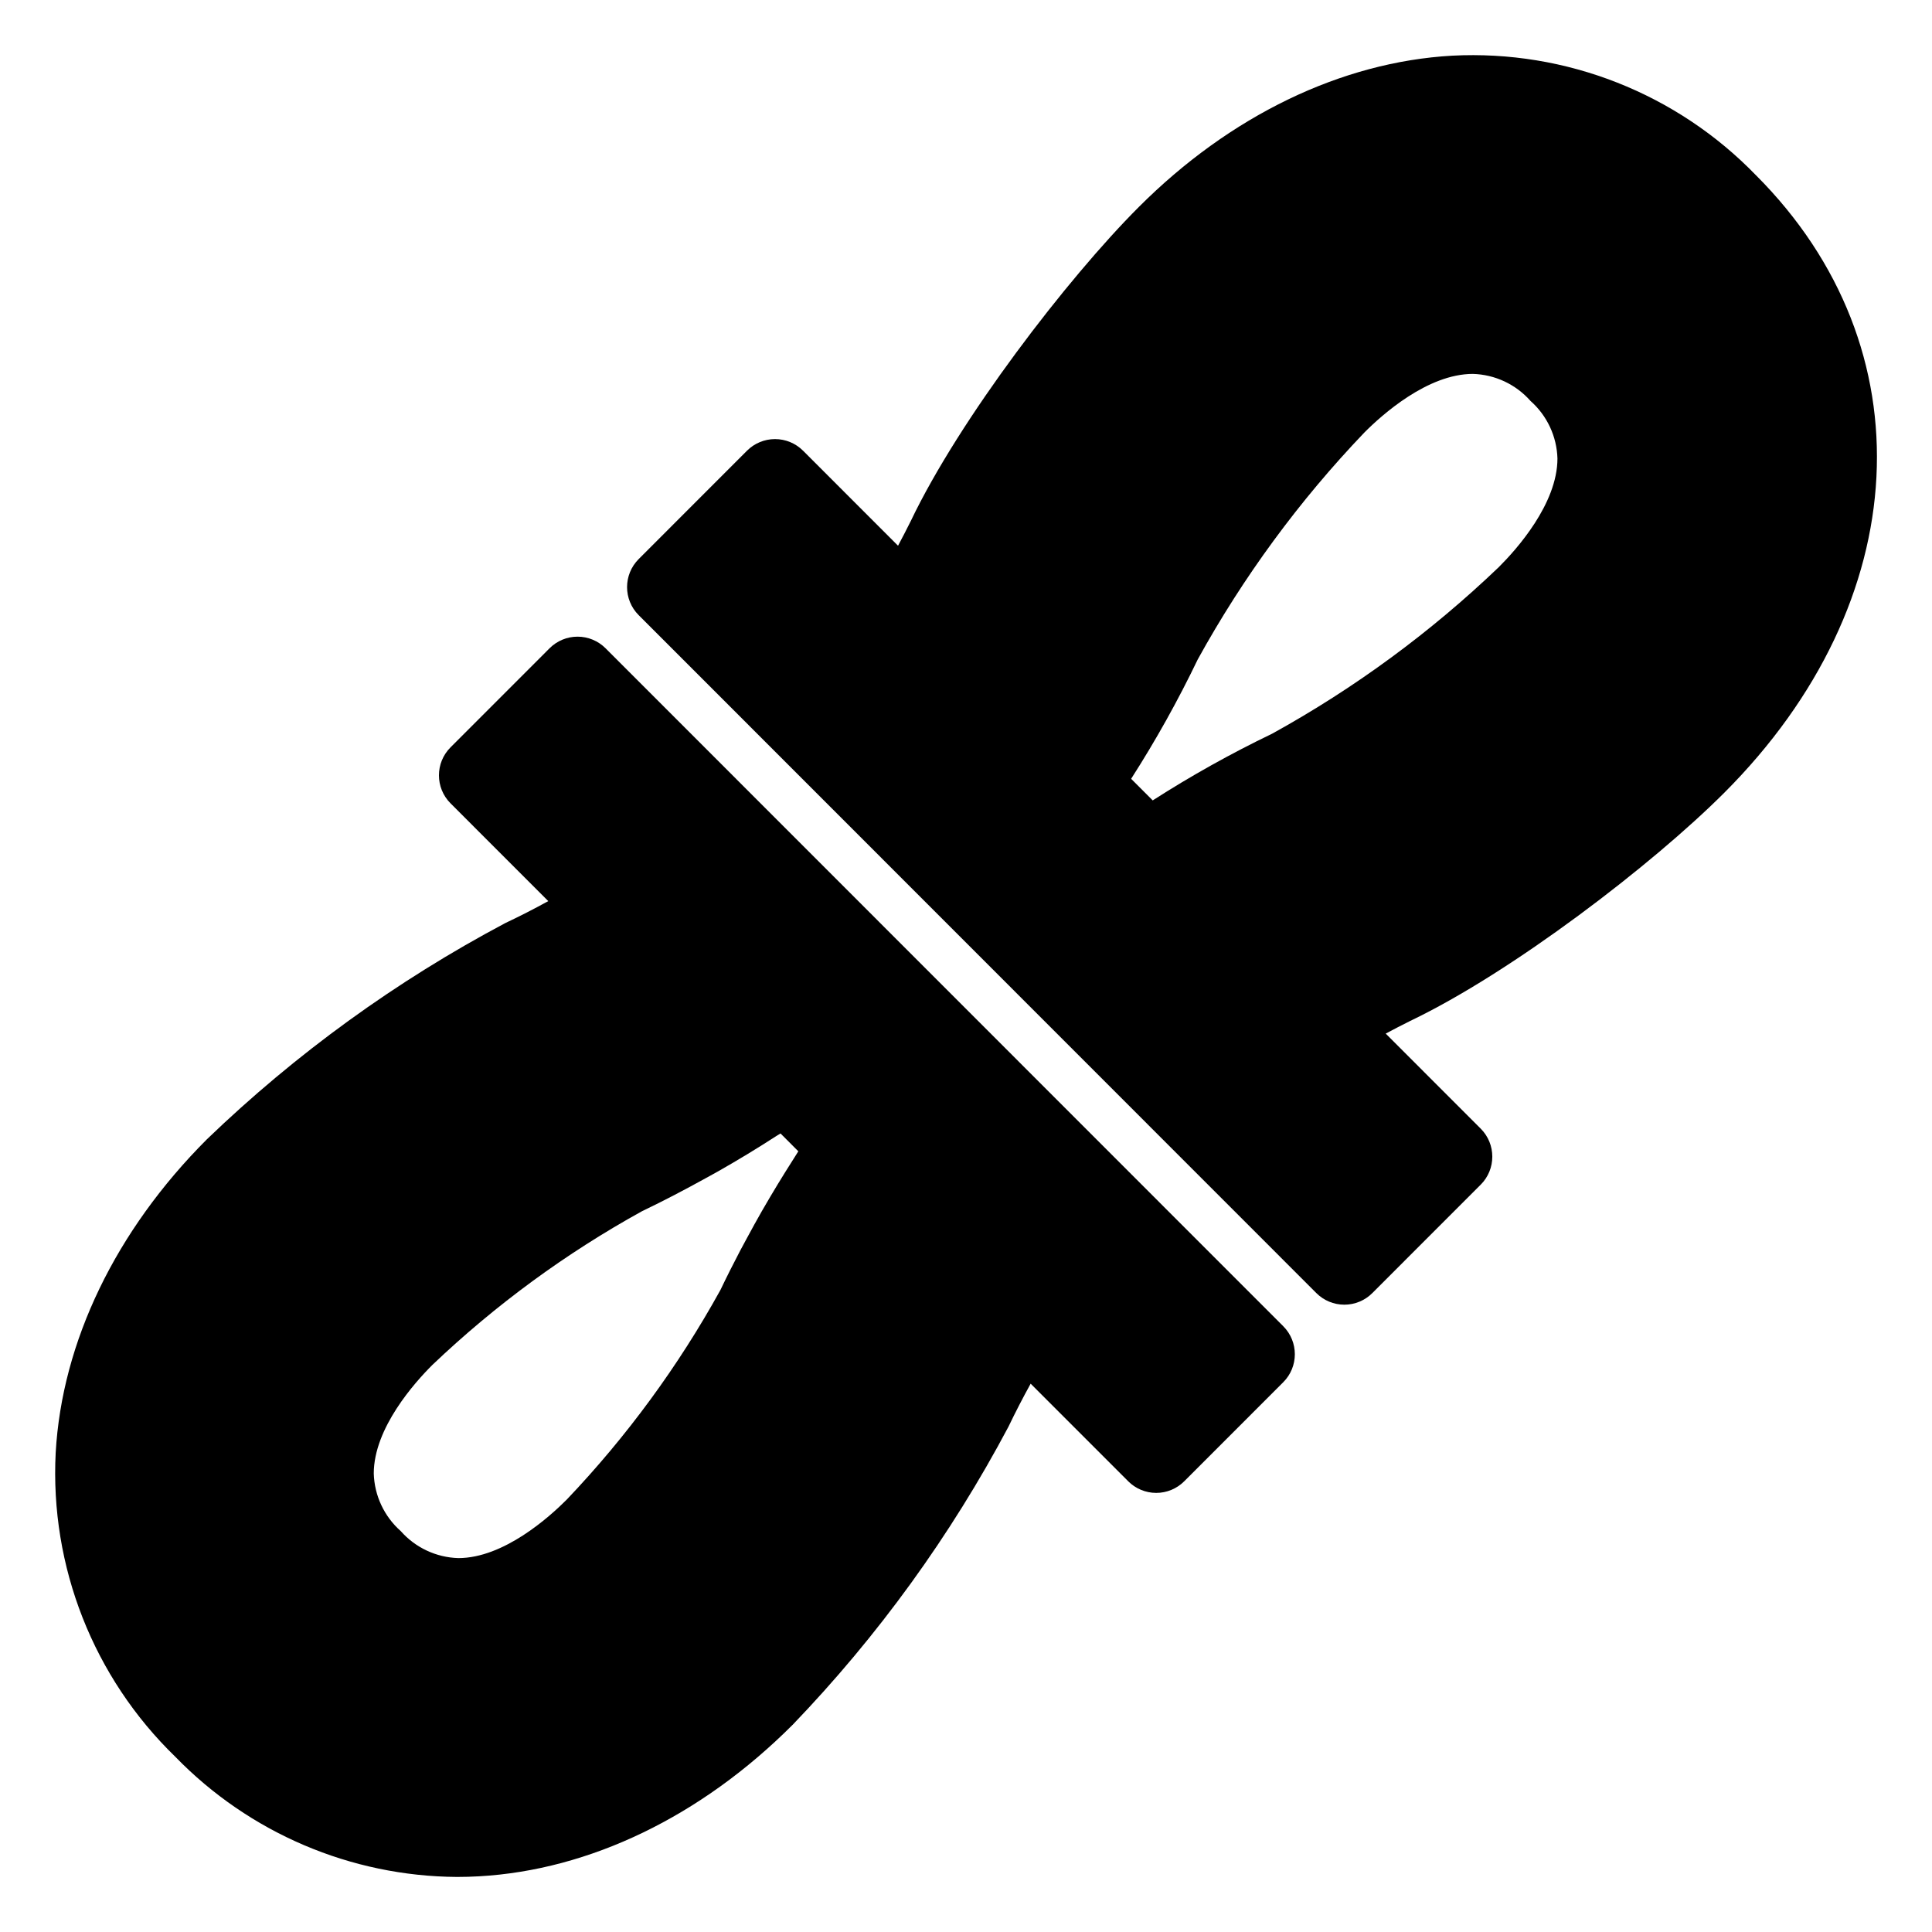
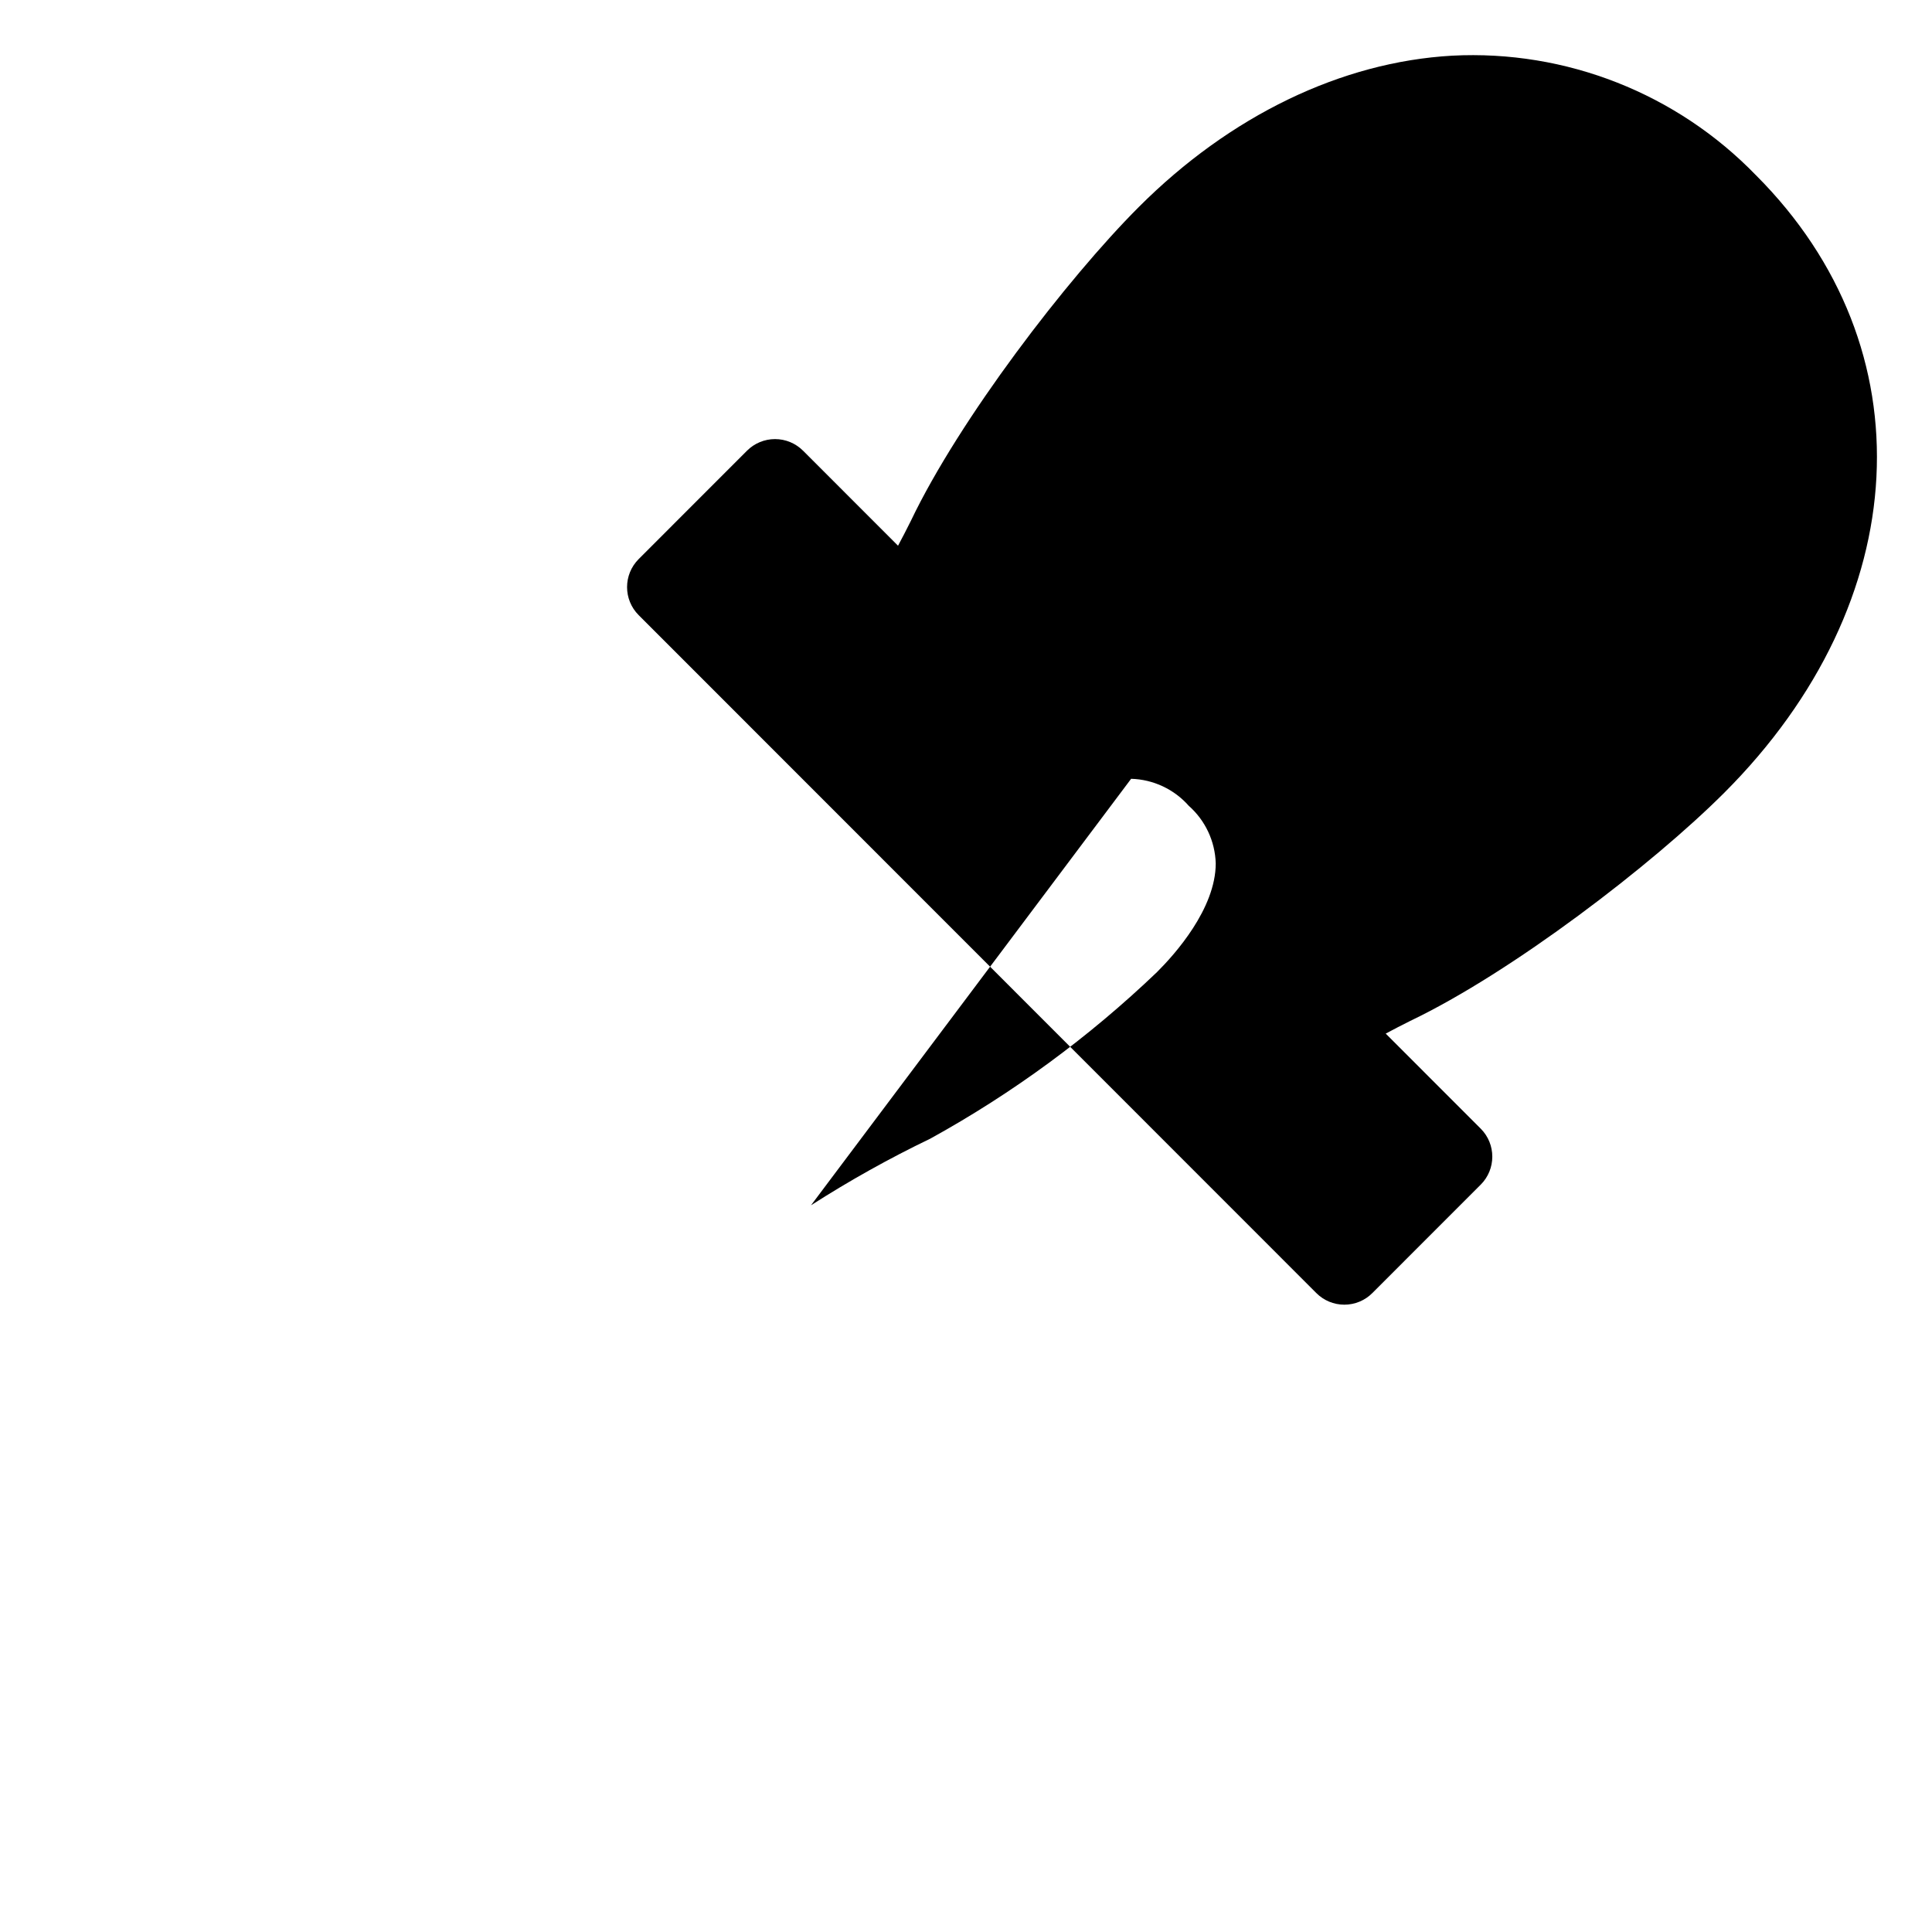
<svg xmlns="http://www.w3.org/2000/svg" fill="#000000" width="800px" height="800px" version="1.1" viewBox="144 144 512 512">
  <g>
-     <path d="m600.96 354.08c50.625-50.645 54.078-117.93 8.398-163.63v0.004c-21-21.707-50.363-33.266-80.523-31.699-29.359 1.66-58.852 15.898-83.035 40.098-19.051 19.055-47.582 56.316-60.418 83.191-1.051 2.152-2.227 4.367-3.394 6.578l-25.172-25.184h-0.004c-1.969-1.969-4.637-3.074-7.422-3.074-2.781 0-5.453 1.105-7.422 3.074l-28.715 28.727v0.004c-4.098 4.102-4.098 10.746 0 14.848l179.59 179.66c1.965 1.973 4.637 3.078 7.422 3.078 2.781 0 5.453-1.105 7.418-3.078l28.715-28.727h0.004c4.098-4.102 4.098-10.746 0-14.848l-25.176-25.184c2.188-1.156 4.383-2.328 6.496-3.359 26.945-12.879 64.191-41.422 83.238-60.48zm-157.2-3.691h0.004c6.523-10.172 12.414-20.734 17.648-31.629 12.055-21.871 26.898-42.086 44.16-60.137 4.641-4.668 16.734-15.527 28.75-15.535h0.012c5.859 0.172 11.387 2.766 15.266 7.164 4.387 3.879 6.973 9.406 7.141 15.262-0.012 12.02-10.863 24.117-15.527 28.758l-0.02 0.02v0.004c-18.035 17.258-38.234 32.102-60.094 44.156-10.887 5.238-21.449 11.137-31.617 17.66z" />
-     <path d="m304.48 315.8c-1.969-1.969-4.637-3.078-7.422-3.078-2.781 0-5.453 1.109-7.418 3.078l-26.238 26.25c-4.102 4.098-4.102 10.746 0 14.848l25.895 25.906c-3.746 2.062-7.543 4.004-11.395 5.824-28.887 15.328-55.5 34.613-79.062 57.289-24.188 24.199-38.422 53.699-40.082 83.07-1.551 30.168 9.996 59.535 31.684 80.559 19.617 20.211 46.527 31.691 74.688 31.863 1.938 0 3.883-0.055 5.836-0.168 29.359-1.66 58.852-15.898 83.035-40.098l0.004 0.004c22.66-23.566 41.926-50.168 57.246-79.051 1.836-3.824 3.797-7.629 5.883-11.406l25.859 25.867h-0.004c1.969 1.969 4.637 3.078 7.422 3.078s5.453-1.109 7.422-3.078l26.238-26.25c4.098-4.098 4.098-10.746 0-14.848zm47.605 138.83c-1.359 2.18-2.691 4.375-3.996 6.582-0.738 1.25-1.473 2.496-2.191 3.754-1.332 2.328-2.621 4.68-3.894 7.039-0.602 1.117-1.219 2.223-1.805 3.344-1.816 3.469-3.582 6.957-5.262 10.48-11.141 20.18-24.824 38.848-40.715 55.547-4.641 4.668-16.734 15.527-28.75 15.535h-0.012c-5.859-0.176-11.387-2.766-15.266-7.164-4.387-3.879-6.973-9.406-7.141-15.266 0.008-12.02 10.863-24.121 15.547-28.781 16.699-15.898 35.371-29.586 55.559-40.73 5.773-2.758 11.391-5.719 16.922-8.77 1.07-0.59 2.144-1.172 3.207-1.773 5.297-3.008 10.461-6.141 15.488-9.398 0.348-0.227 0.723-0.422 1.07-0.648l4.719 4.723c-0.414 0.633-0.797 1.281-1.207 1.918-0.77 1.191-1.52 2.398-2.273 3.606z" />
+     <path d="m600.96 354.08c50.625-50.645 54.078-117.93 8.398-163.63v0.004c-21-21.707-50.363-33.266-80.523-31.699-29.359 1.66-58.852 15.898-83.035 40.098-19.051 19.055-47.582 56.316-60.418 83.191-1.051 2.152-2.227 4.367-3.394 6.578l-25.172-25.184h-0.004c-1.969-1.969-4.637-3.074-7.422-3.074-2.781 0-5.453 1.105-7.422 3.074l-28.715 28.727v0.004c-4.098 4.102-4.098 10.746 0 14.848l179.59 179.66c1.965 1.973 4.637 3.078 7.422 3.078 2.781 0 5.453-1.105 7.418-3.078l28.715-28.727h0.004c4.098-4.102 4.098-10.746 0-14.848l-25.176-25.184c2.188-1.156 4.383-2.328 6.496-3.359 26.945-12.879 64.191-41.422 83.238-60.48zm-157.2-3.691h0.004h0.012c5.859 0.172 11.387 2.766 15.266 7.164 4.387 3.879 6.973 9.406 7.141 15.262-0.012 12.02-10.863 24.117-15.527 28.758l-0.02 0.02v0.004c-18.035 17.258-38.234 32.102-60.094 44.156-10.887 5.238-21.449 11.137-31.617 17.66z" />
  </g>
</svg>